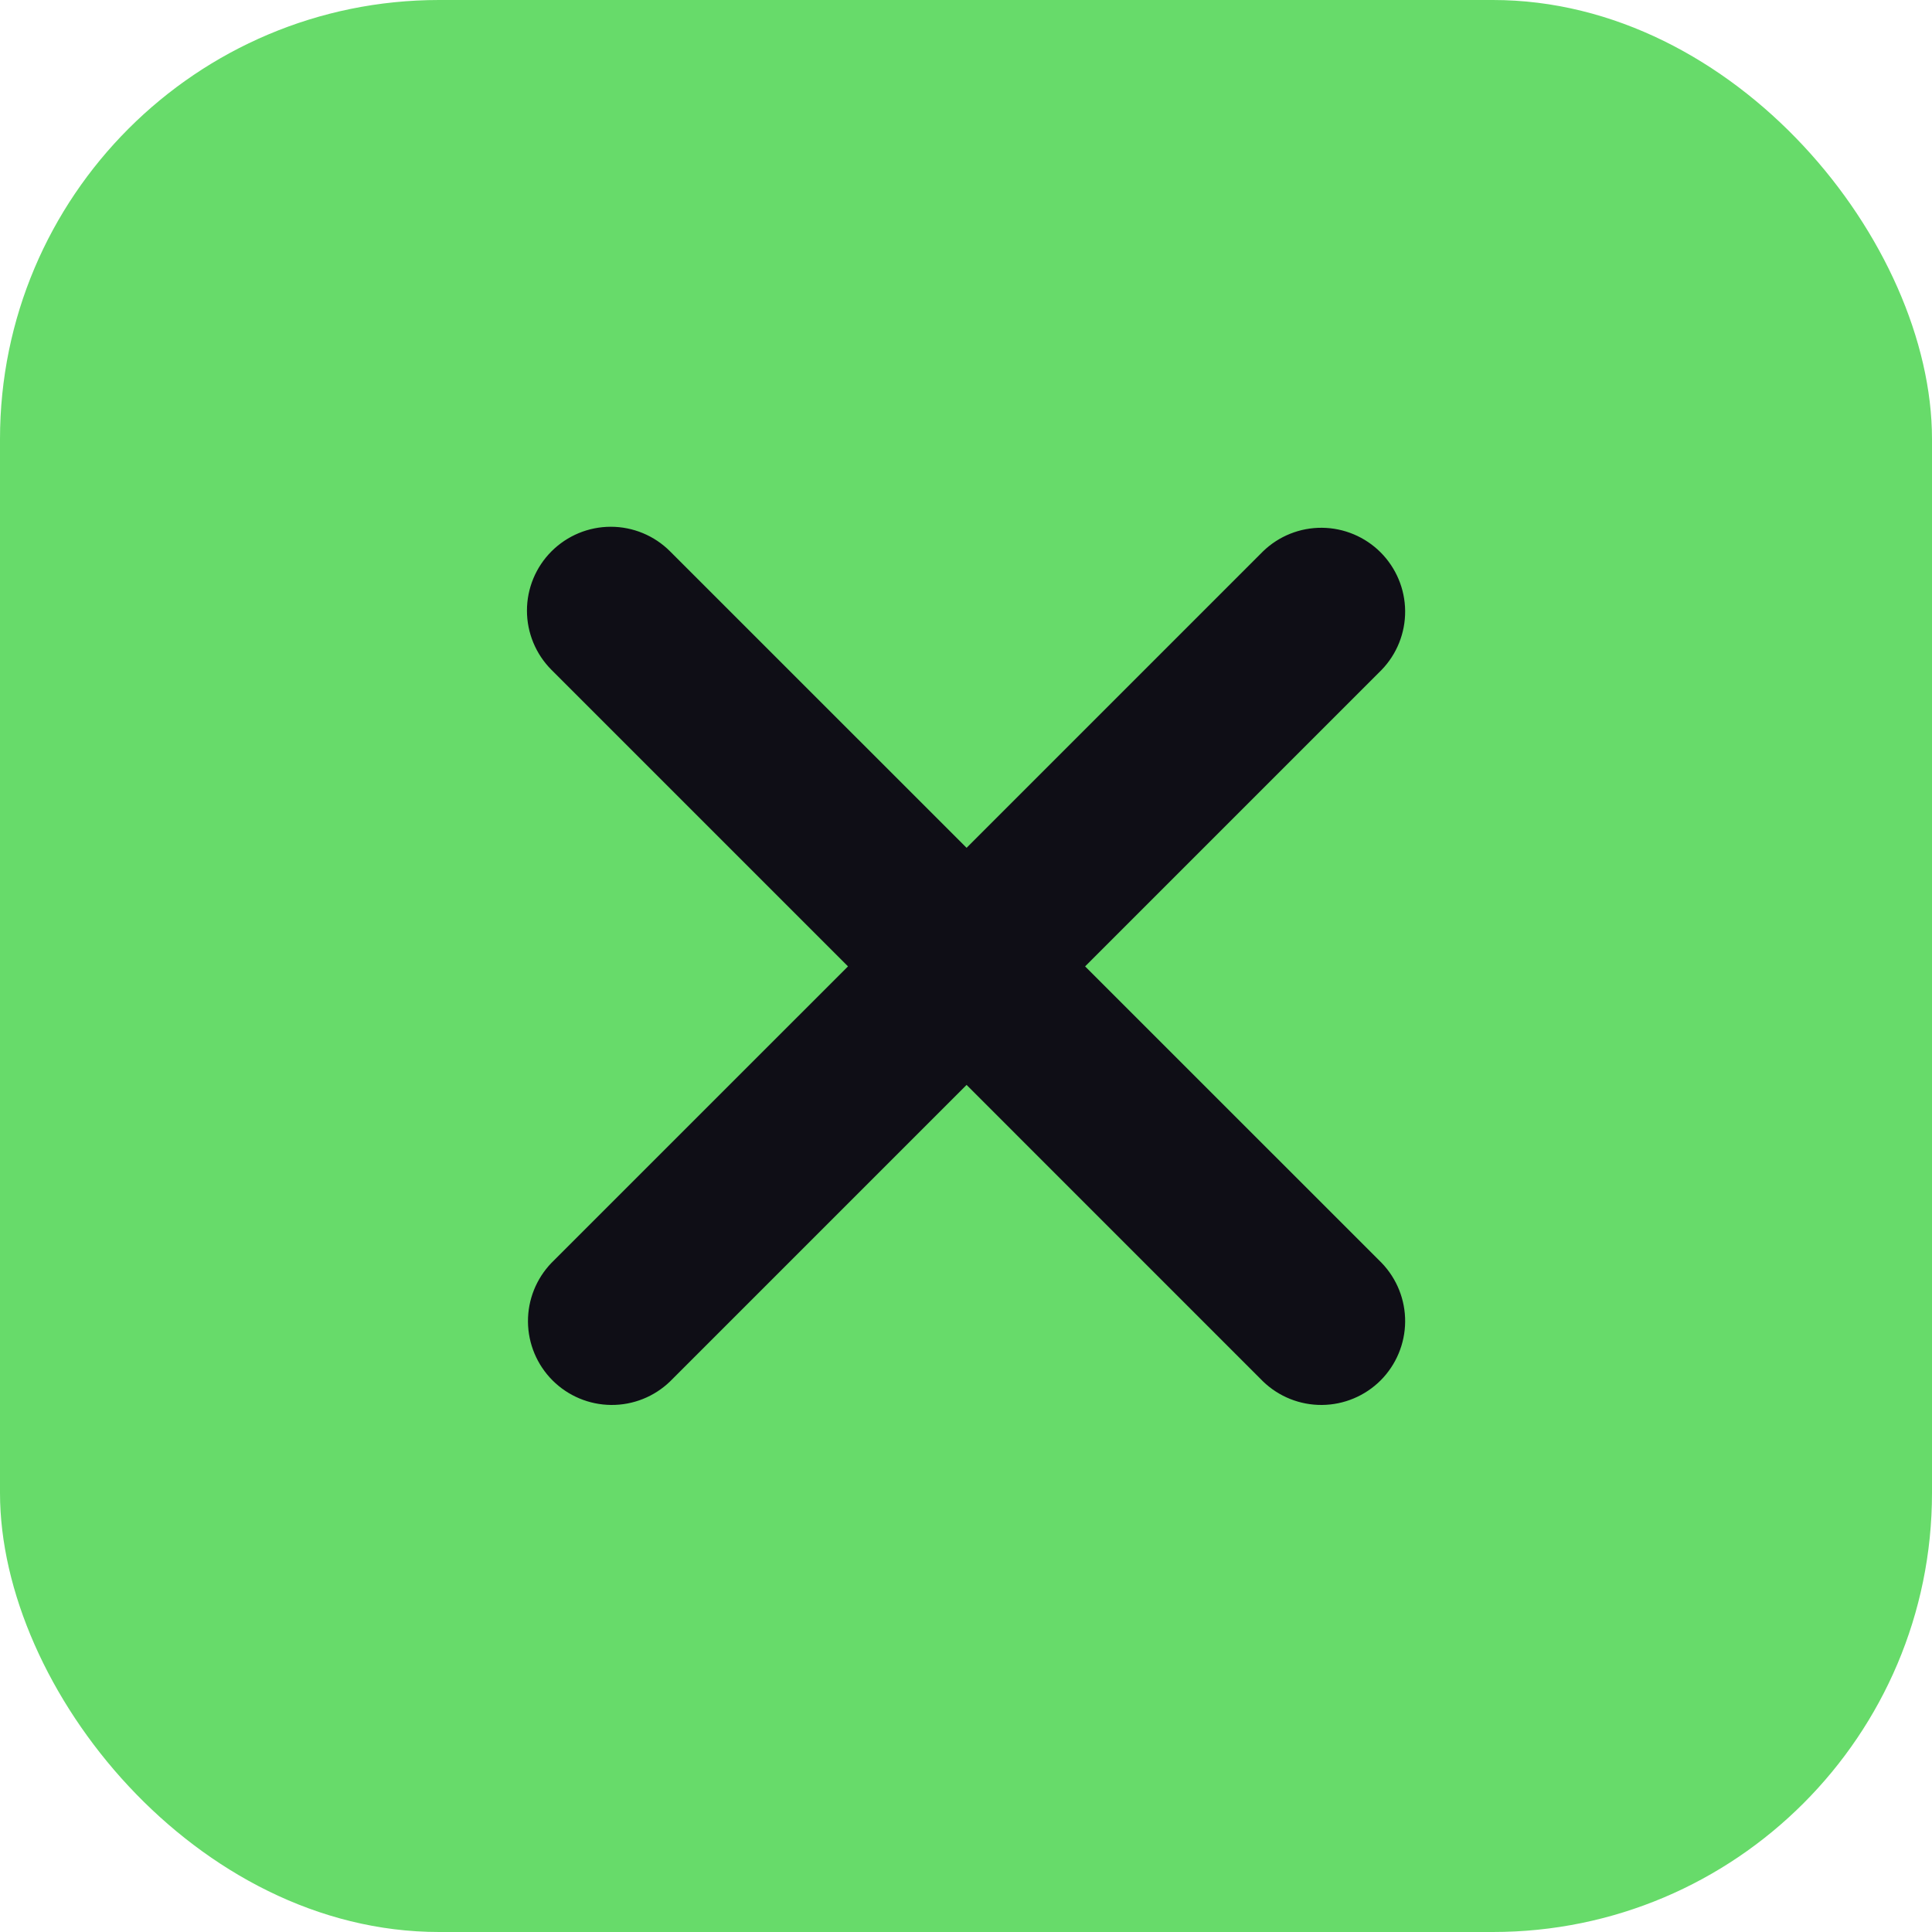
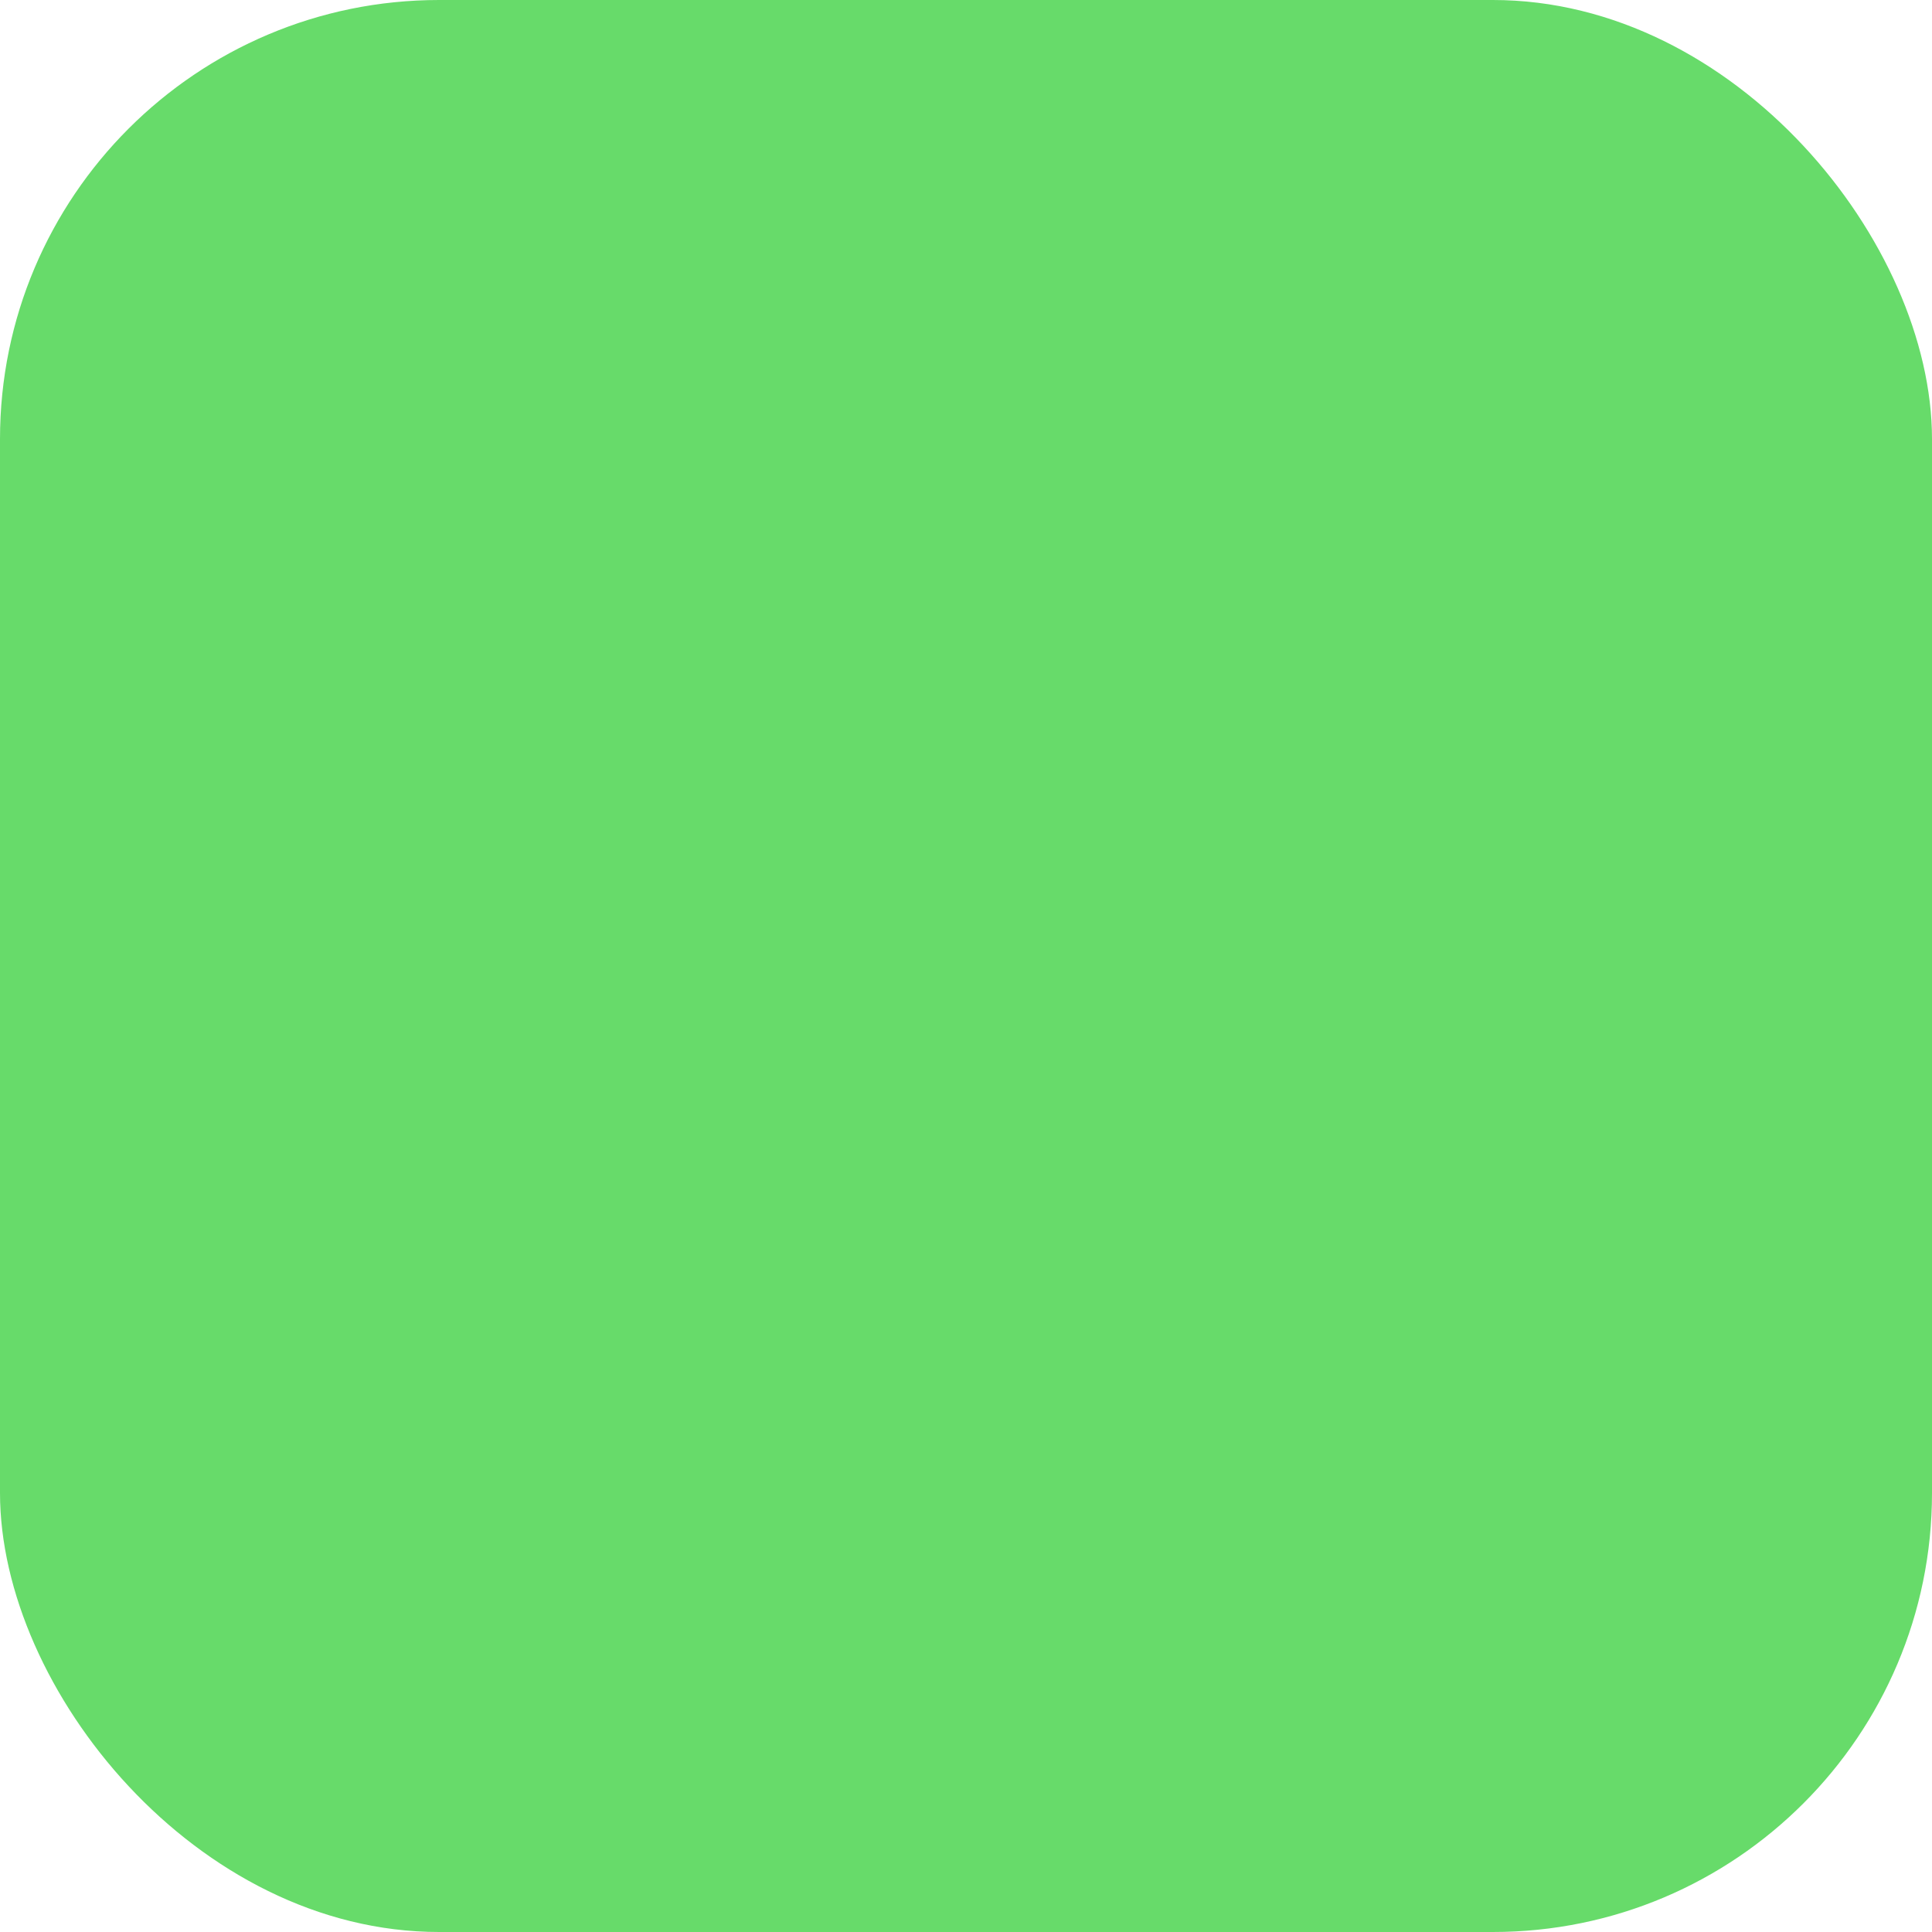
<svg xmlns="http://www.w3.org/2000/svg" width="40" height="40" viewBox="0 0 40 40" fill="none">
  <g filter="url(#filter0_b_4194_43320)">
    <rect width="40" height="40" rx="9.091" fill="#67DB6A" />
  </g>
-   <path d="M11.418 11.415C11.744 11.089 12.185 10.906 12.646 10.906C13.106 10.906 13.548 11.089 13.873 11.415L20.012 17.553L26.15 11.415C26.477 11.098 26.916 10.923 27.371 10.927C27.826 10.931 28.262 11.114 28.584 11.436C28.905 11.758 29.088 12.193 29.092 12.648C29.096 13.103 28.921 13.542 28.605 13.869L22.466 20.008L28.605 26.146C28.921 26.474 29.096 26.912 29.092 27.367C29.088 27.822 28.905 28.258 28.584 28.58C28.262 28.901 27.826 29.084 27.371 29.088C26.916 29.092 26.477 28.917 26.15 28.601L20.012 22.462L13.873 28.601C13.546 28.917 13.107 29.092 12.652 29.088C12.197 29.084 11.761 28.901 11.44 28.58C11.118 28.258 10.935 27.822 10.931 27.367C10.927 26.912 11.102 26.474 11.418 26.146L17.557 20.008L11.418 13.869C11.093 13.544 10.91 13.102 10.91 12.642C10.91 12.181 11.093 11.74 11.418 11.415Z" fill="#0F0E16" />
  <defs>
    <filter id="filter0_b_4194_43320" x="-22.102" y="-22.102" width="84.204" height="84.204" filterUnits="userSpaceOnUse" color-interpolation-filters="sRGB">
      <feFlood flood-opacity="0" result="BackgroundImageFix" />
      <feGaussianBlur in="BackgroundImageFix" stdDeviation="11.051" />
      <feComposite in2="SourceAlpha" operator="in" result="effect1_backgroundBlur_4194_43320" />
      <feBlend mode="normal" in="SourceGraphic" in2="effect1_backgroundBlur_4194_43320" result="shape" />
    </filter>
  </defs>
</svg>